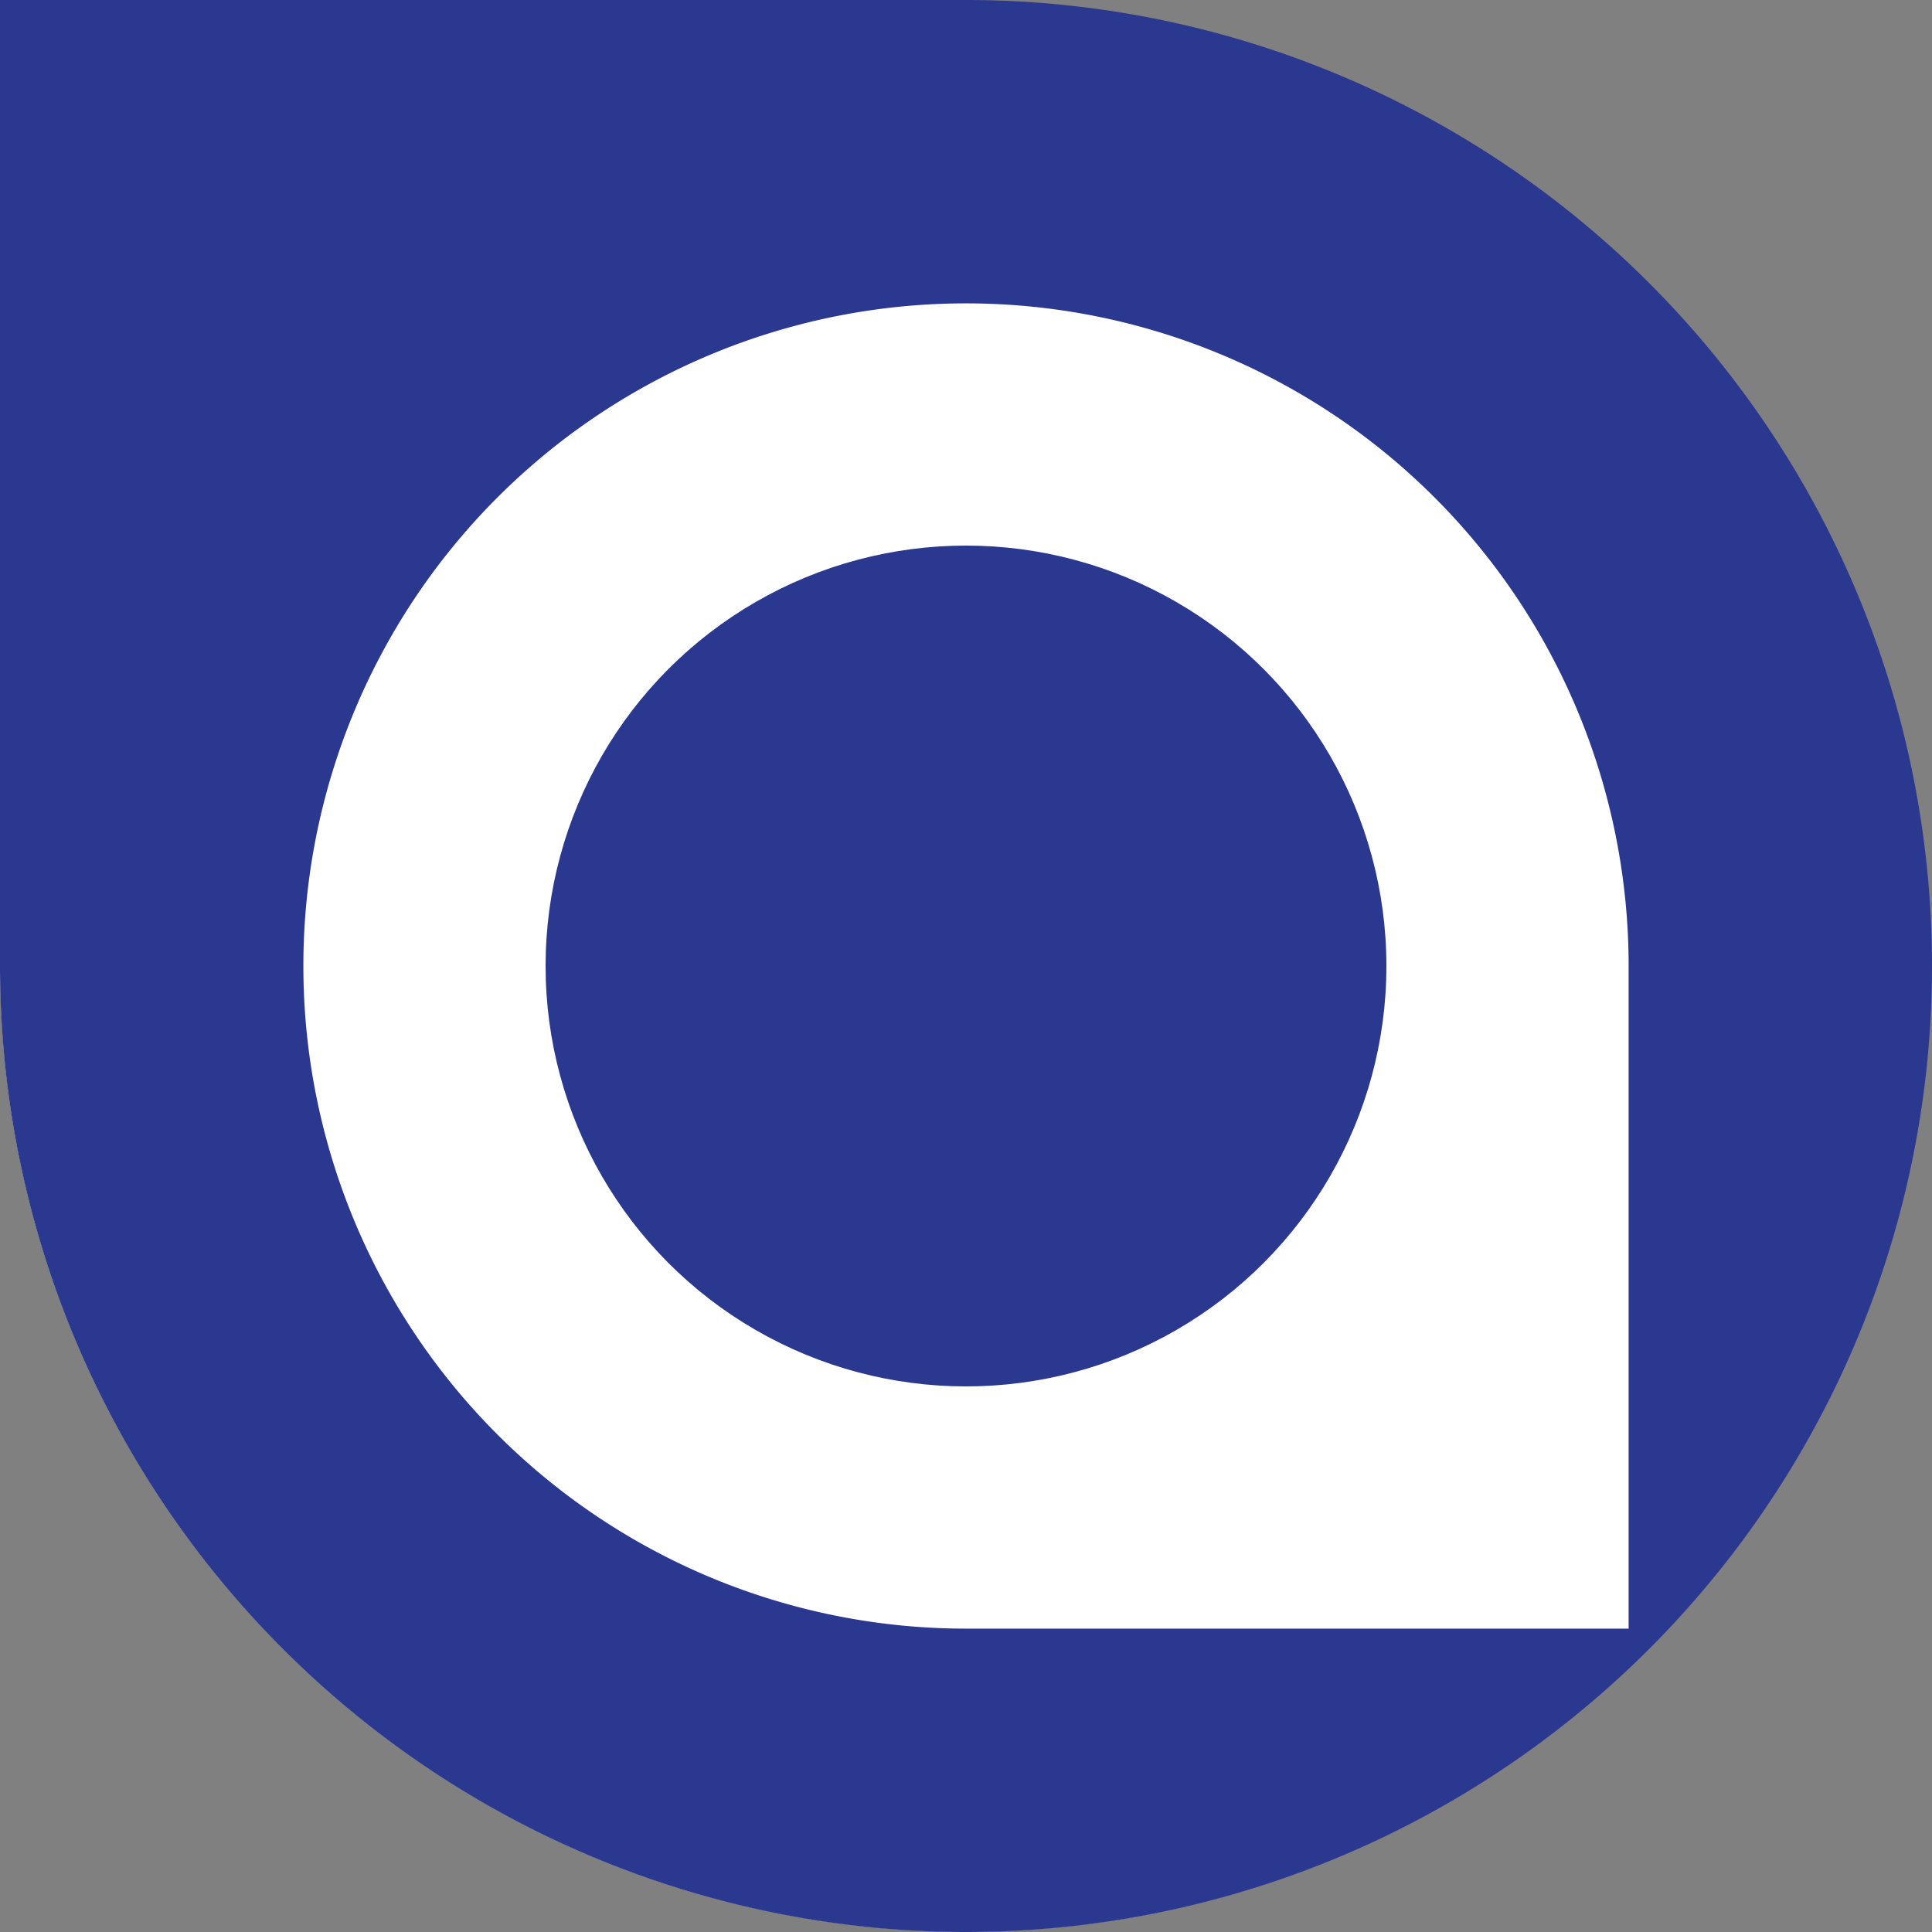
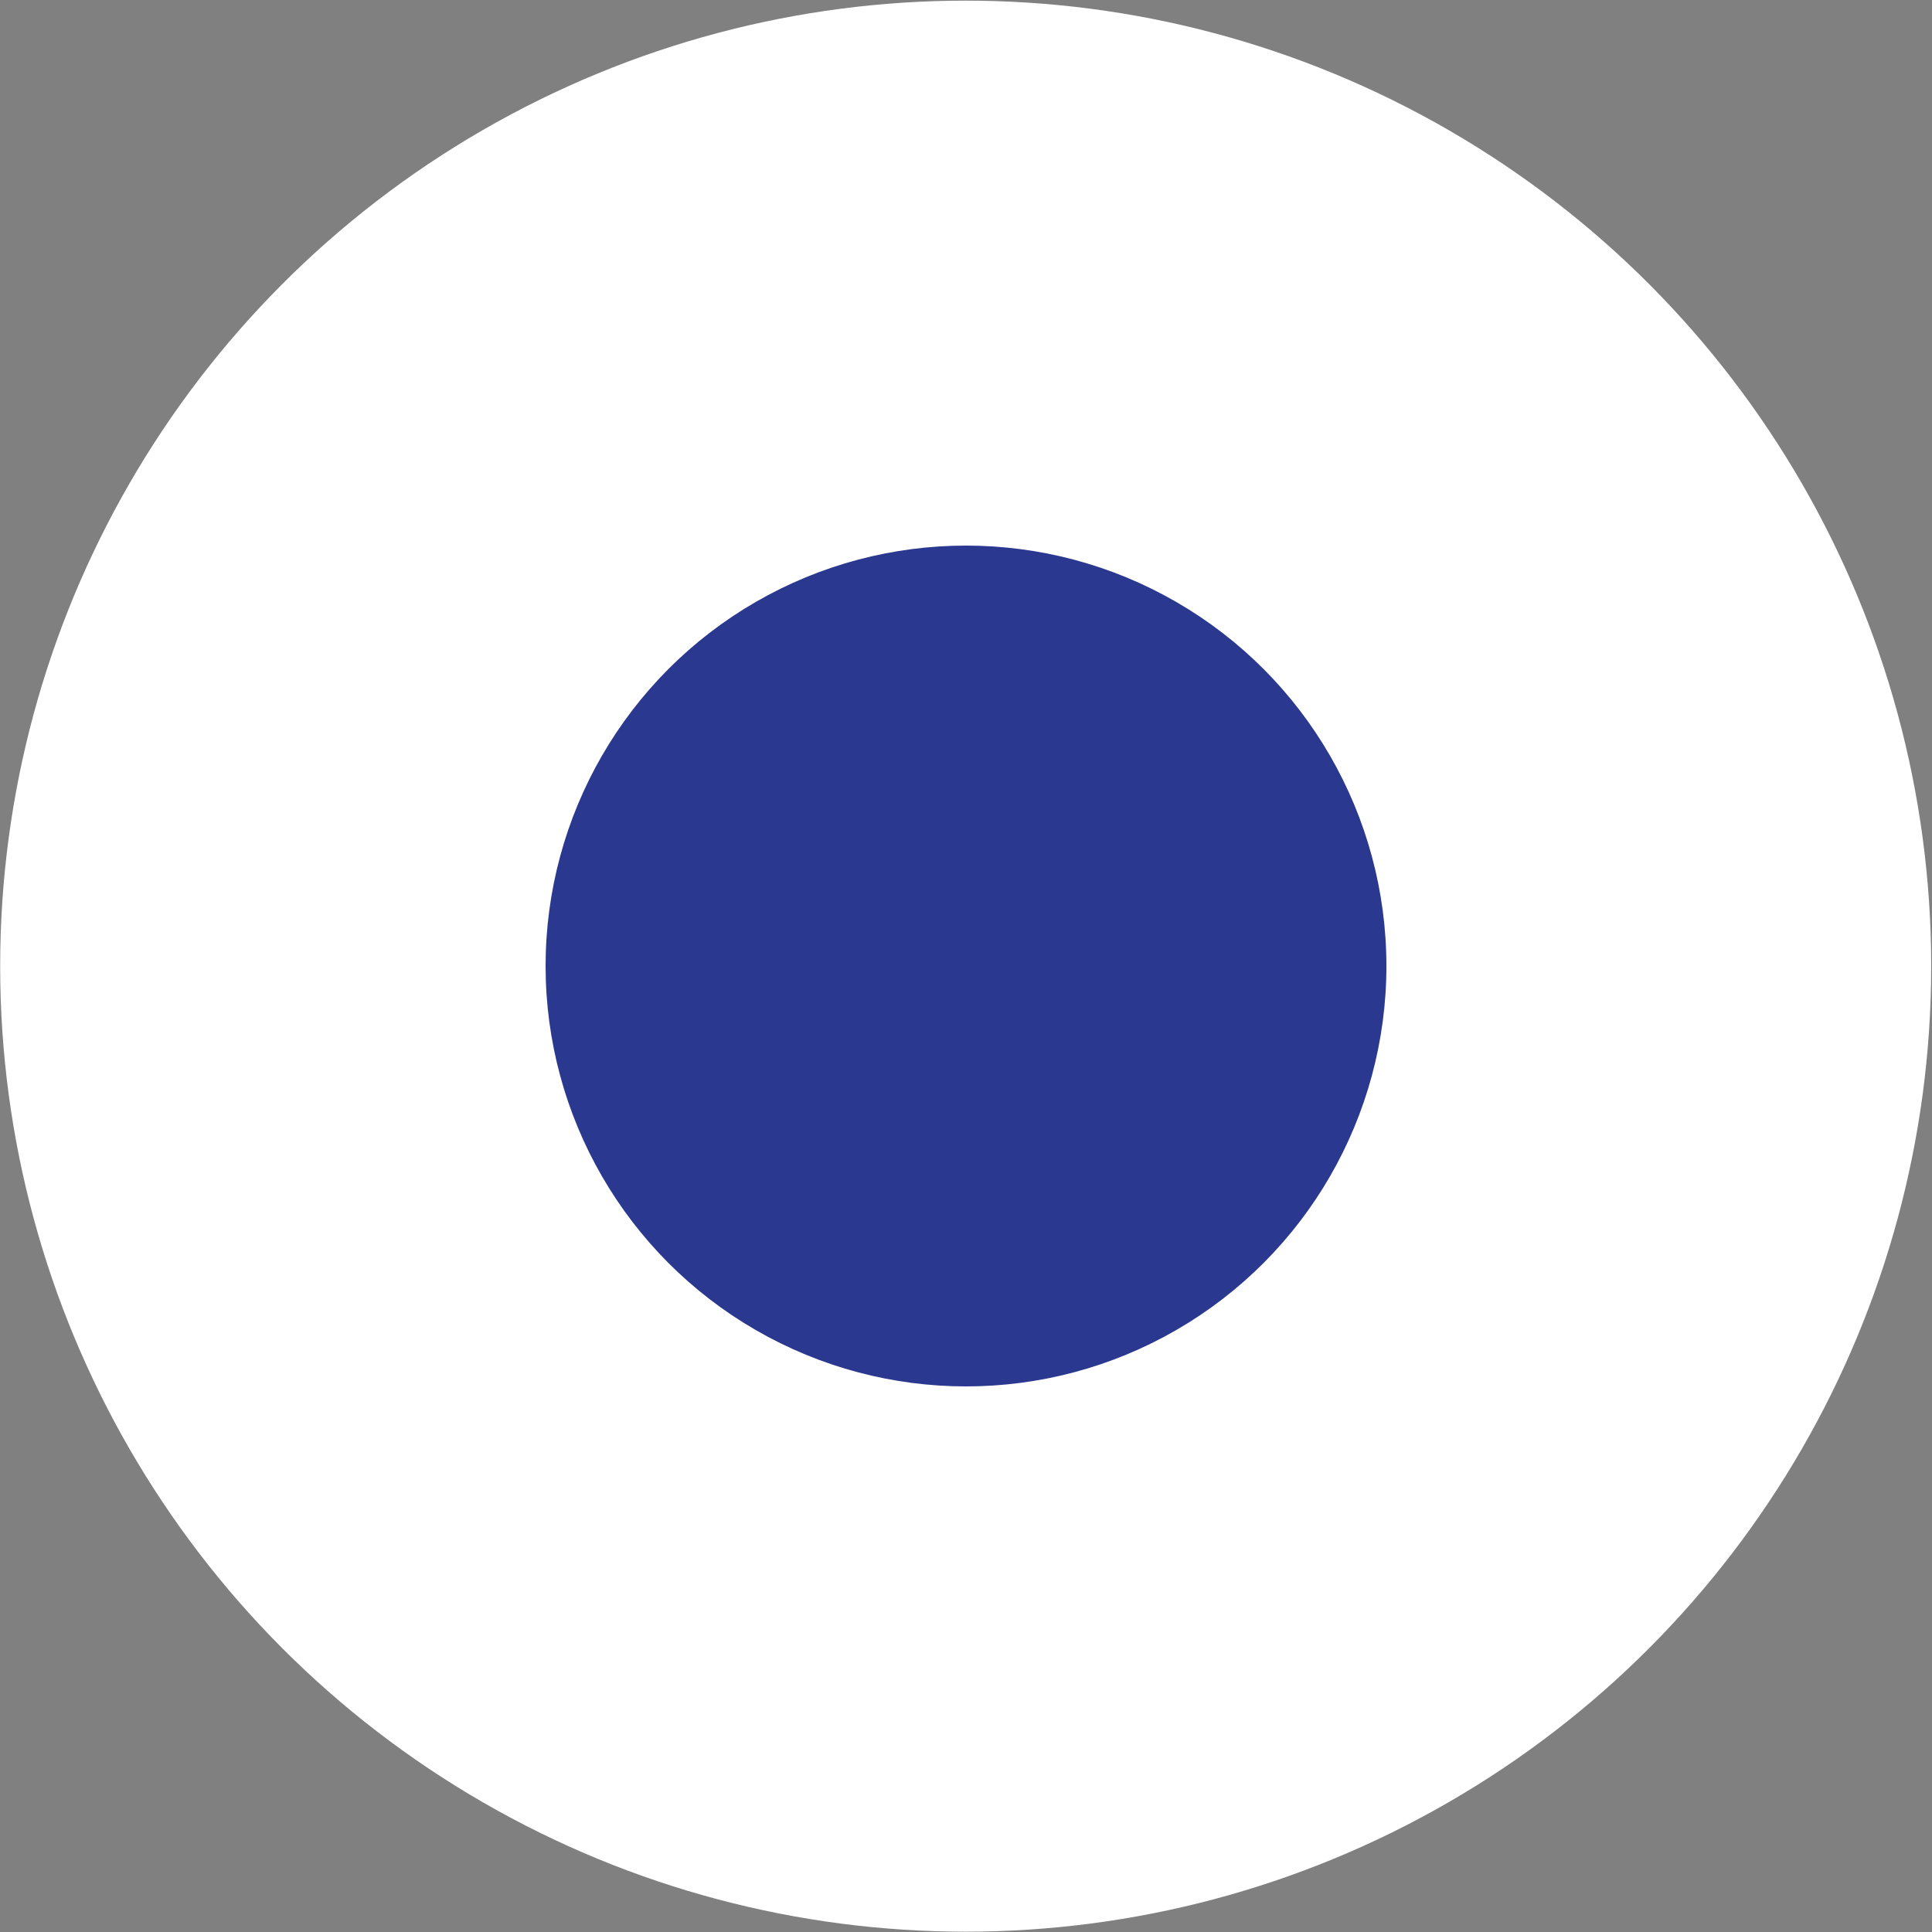
<svg xmlns="http://www.w3.org/2000/svg" viewBox="0 0 121 121">
  <rect x="0" y="0" width="121" height="121" fill="#808080" stroke="none" />
  <defs>
    <style>.cls-1{fill:#fff;}.cls-2{fill:#2b388f;stroke:#2b388f;stroke-miterlimit:10;}</style>
  </defs>
  <title>Q 2019</title>
  <g id="Ebene_2" data-name="Ebene 2">
    <g id="Ebene_1-2" data-name="Ebene 1">
      <circle class="cls-1" cx="60.48" cy="60.51" r="60.47" />
      <circle class="cls-2" cx="60.5" cy="60.5" r="25.83" />
-       <path class="cls-2" d="M60.5.5H.5v60a60,60,0,1,0,60-60Zm42,102h-42a42,42,0,1,1,42-42Z" />
    </g>
  </g>
</svg>